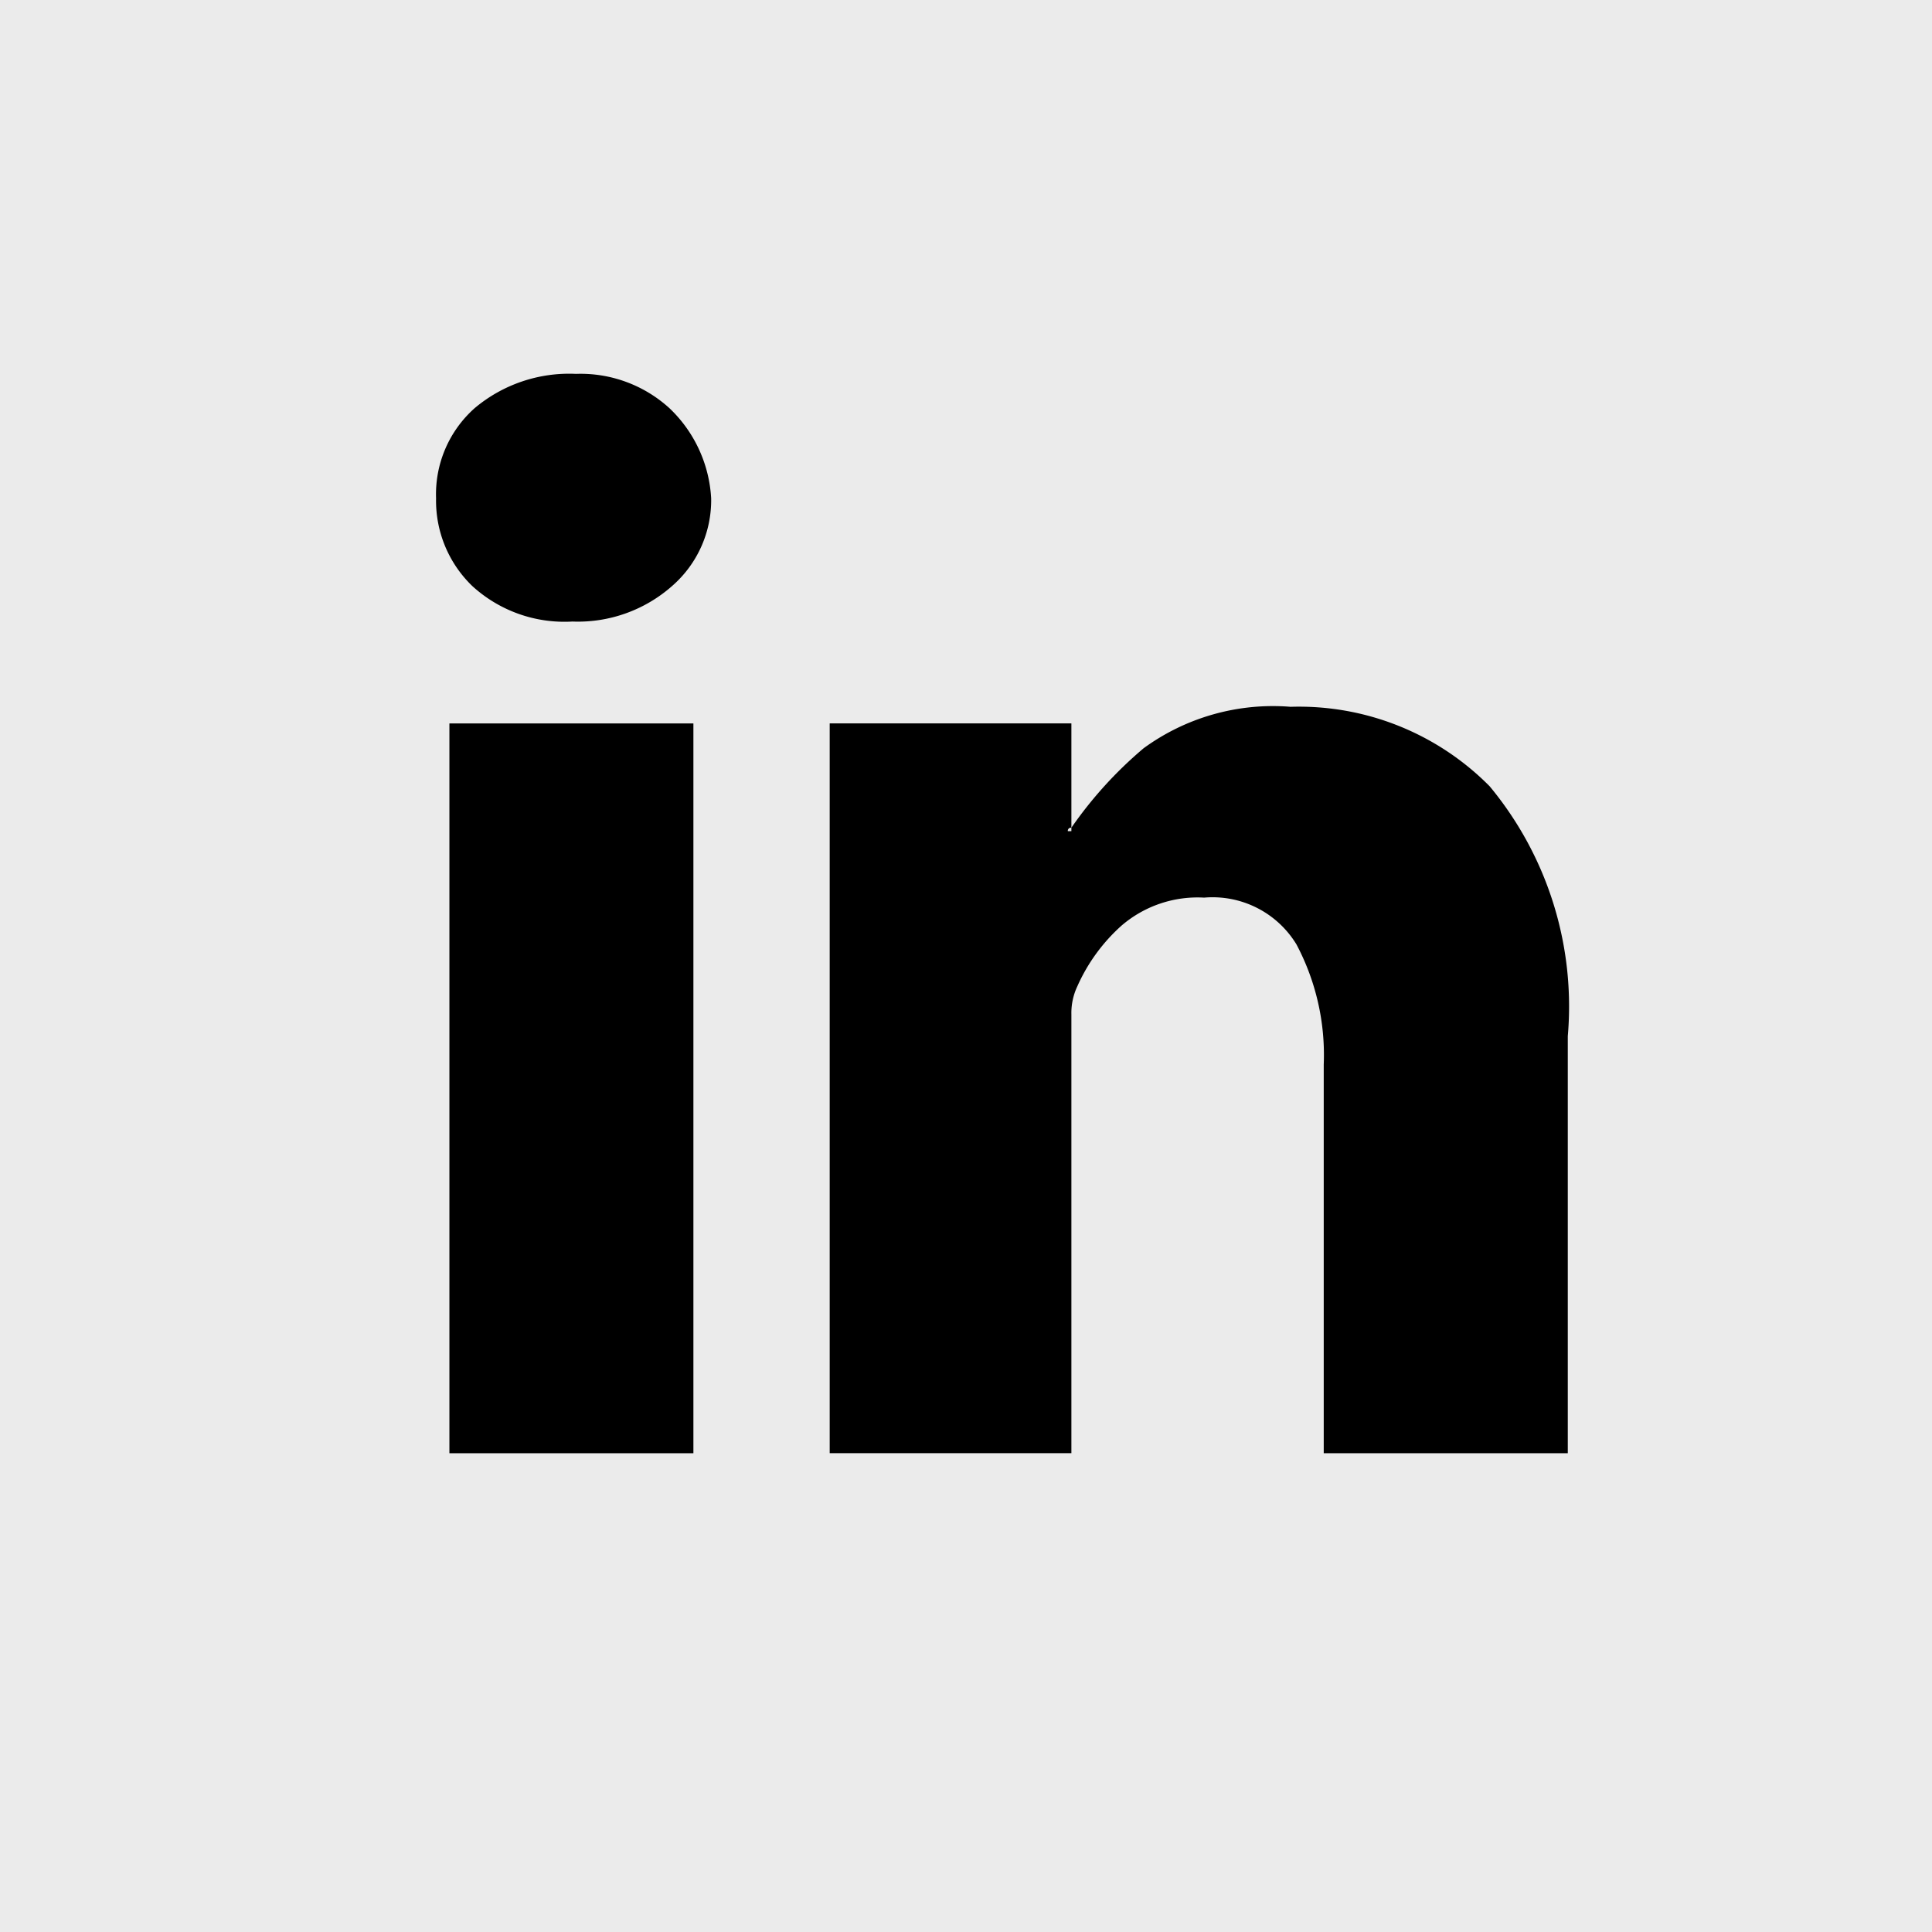
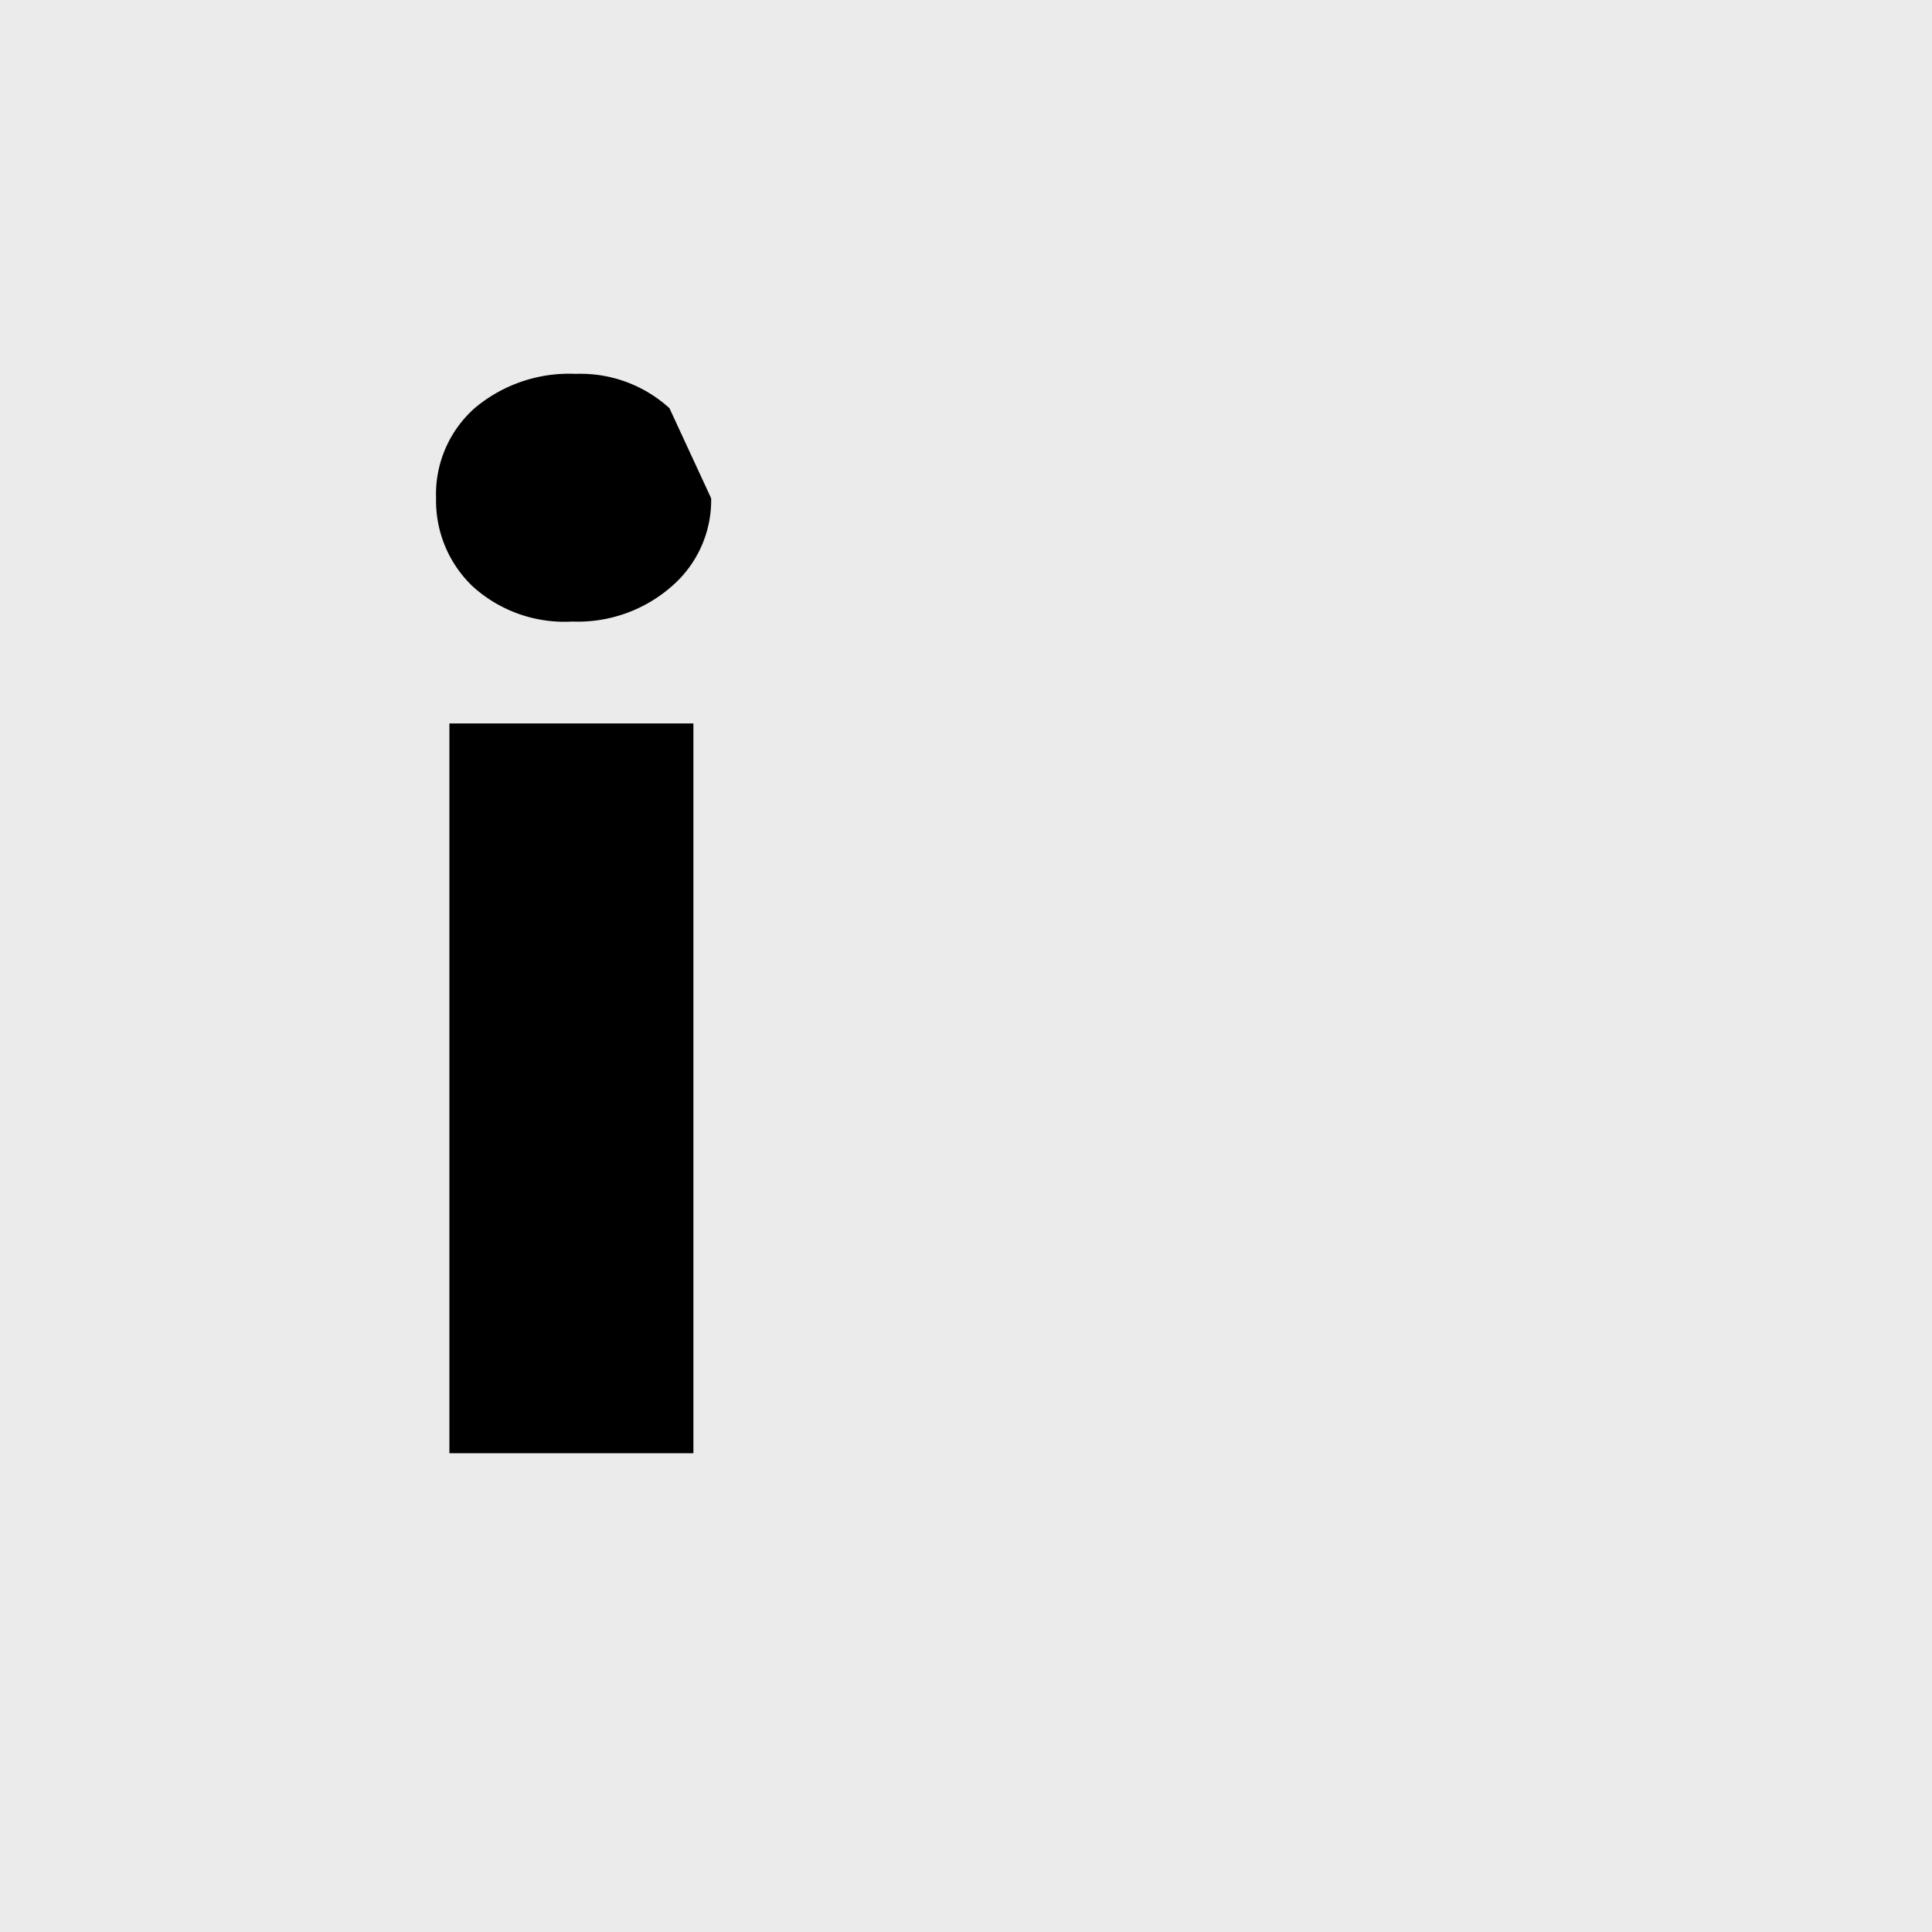
<svg xmlns="http://www.w3.org/2000/svg" width="31" height="31" viewBox="0 0 31 31">
  <g id="Group_3681" data-name="Group 3681" transform="translate(-368 -3516)">
    <rect id="Rectangle_1930" data-name="Rectangle 1930" width="31" height="31" transform="translate(368 3516)" fill="#ebebeb" />
    <g id="Group_3433" data-name="Group 3433" transform="translate(375.001 3522)">
-       <path id="Path_63" data-name="Path 63" d="M894.279,2061.051v6.692h-3.916v-6.236a3.786,3.786,0,0,0-.438-1.929,1.575,1.575,0,0,0-1.481-.75,1.87,1.87,0,0,0-1.322.446,2.865,2.865,0,0,0-.713.978,1,1,0,0,0-.095.447v7.043h-3.878v-11.71h3.878v1.674a.05.05,0,0,0-.057.056h.057v-.056a6.532,6.532,0,0,1,1.159-1.275,3.522,3.522,0,0,1,2.358-.665,4.3,4.3,0,0,1,3.194,1.275A5.53,5.53,0,0,1,894.279,2061.051Z" transform="translate(-876.124 -2050.425)" />
-       <path id="Path_64" data-name="Path 64" d="M883.109,2054.6a1.825,1.825,0,0,1-.627,1.407,2.283,2.283,0,0,1-1.6.57,2.191,2.191,0,0,1-1.606-.57,1.9,1.9,0,0,1-.581-1.407,1.847,1.847,0,0,1,.618-1.446,2.355,2.355,0,0,1,1.627-.551,2.117,2.117,0,0,1,1.5.551A2.158,2.158,0,0,1,883.109,2054.6Z" transform="translate(-878.699 -2052.604)" />
+       <path id="Path_64" data-name="Path 64" d="M883.109,2054.6a1.825,1.825,0,0,1-.627,1.407,2.283,2.283,0,0,1-1.6.57,2.191,2.191,0,0,1-1.606-.57,1.9,1.9,0,0,1-.581-1.407,1.847,1.847,0,0,1,.618-1.446,2.355,2.355,0,0,1,1.627-.551,2.117,2.117,0,0,1,1.5.551Z" transform="translate(-878.699 -2052.604)" />
      <rect id="Rectangle_73" data-name="Rectangle 73" width="3.915" height="11.71" transform="translate(0.21 5.608)" />
    </g>
  </g>
</svg>